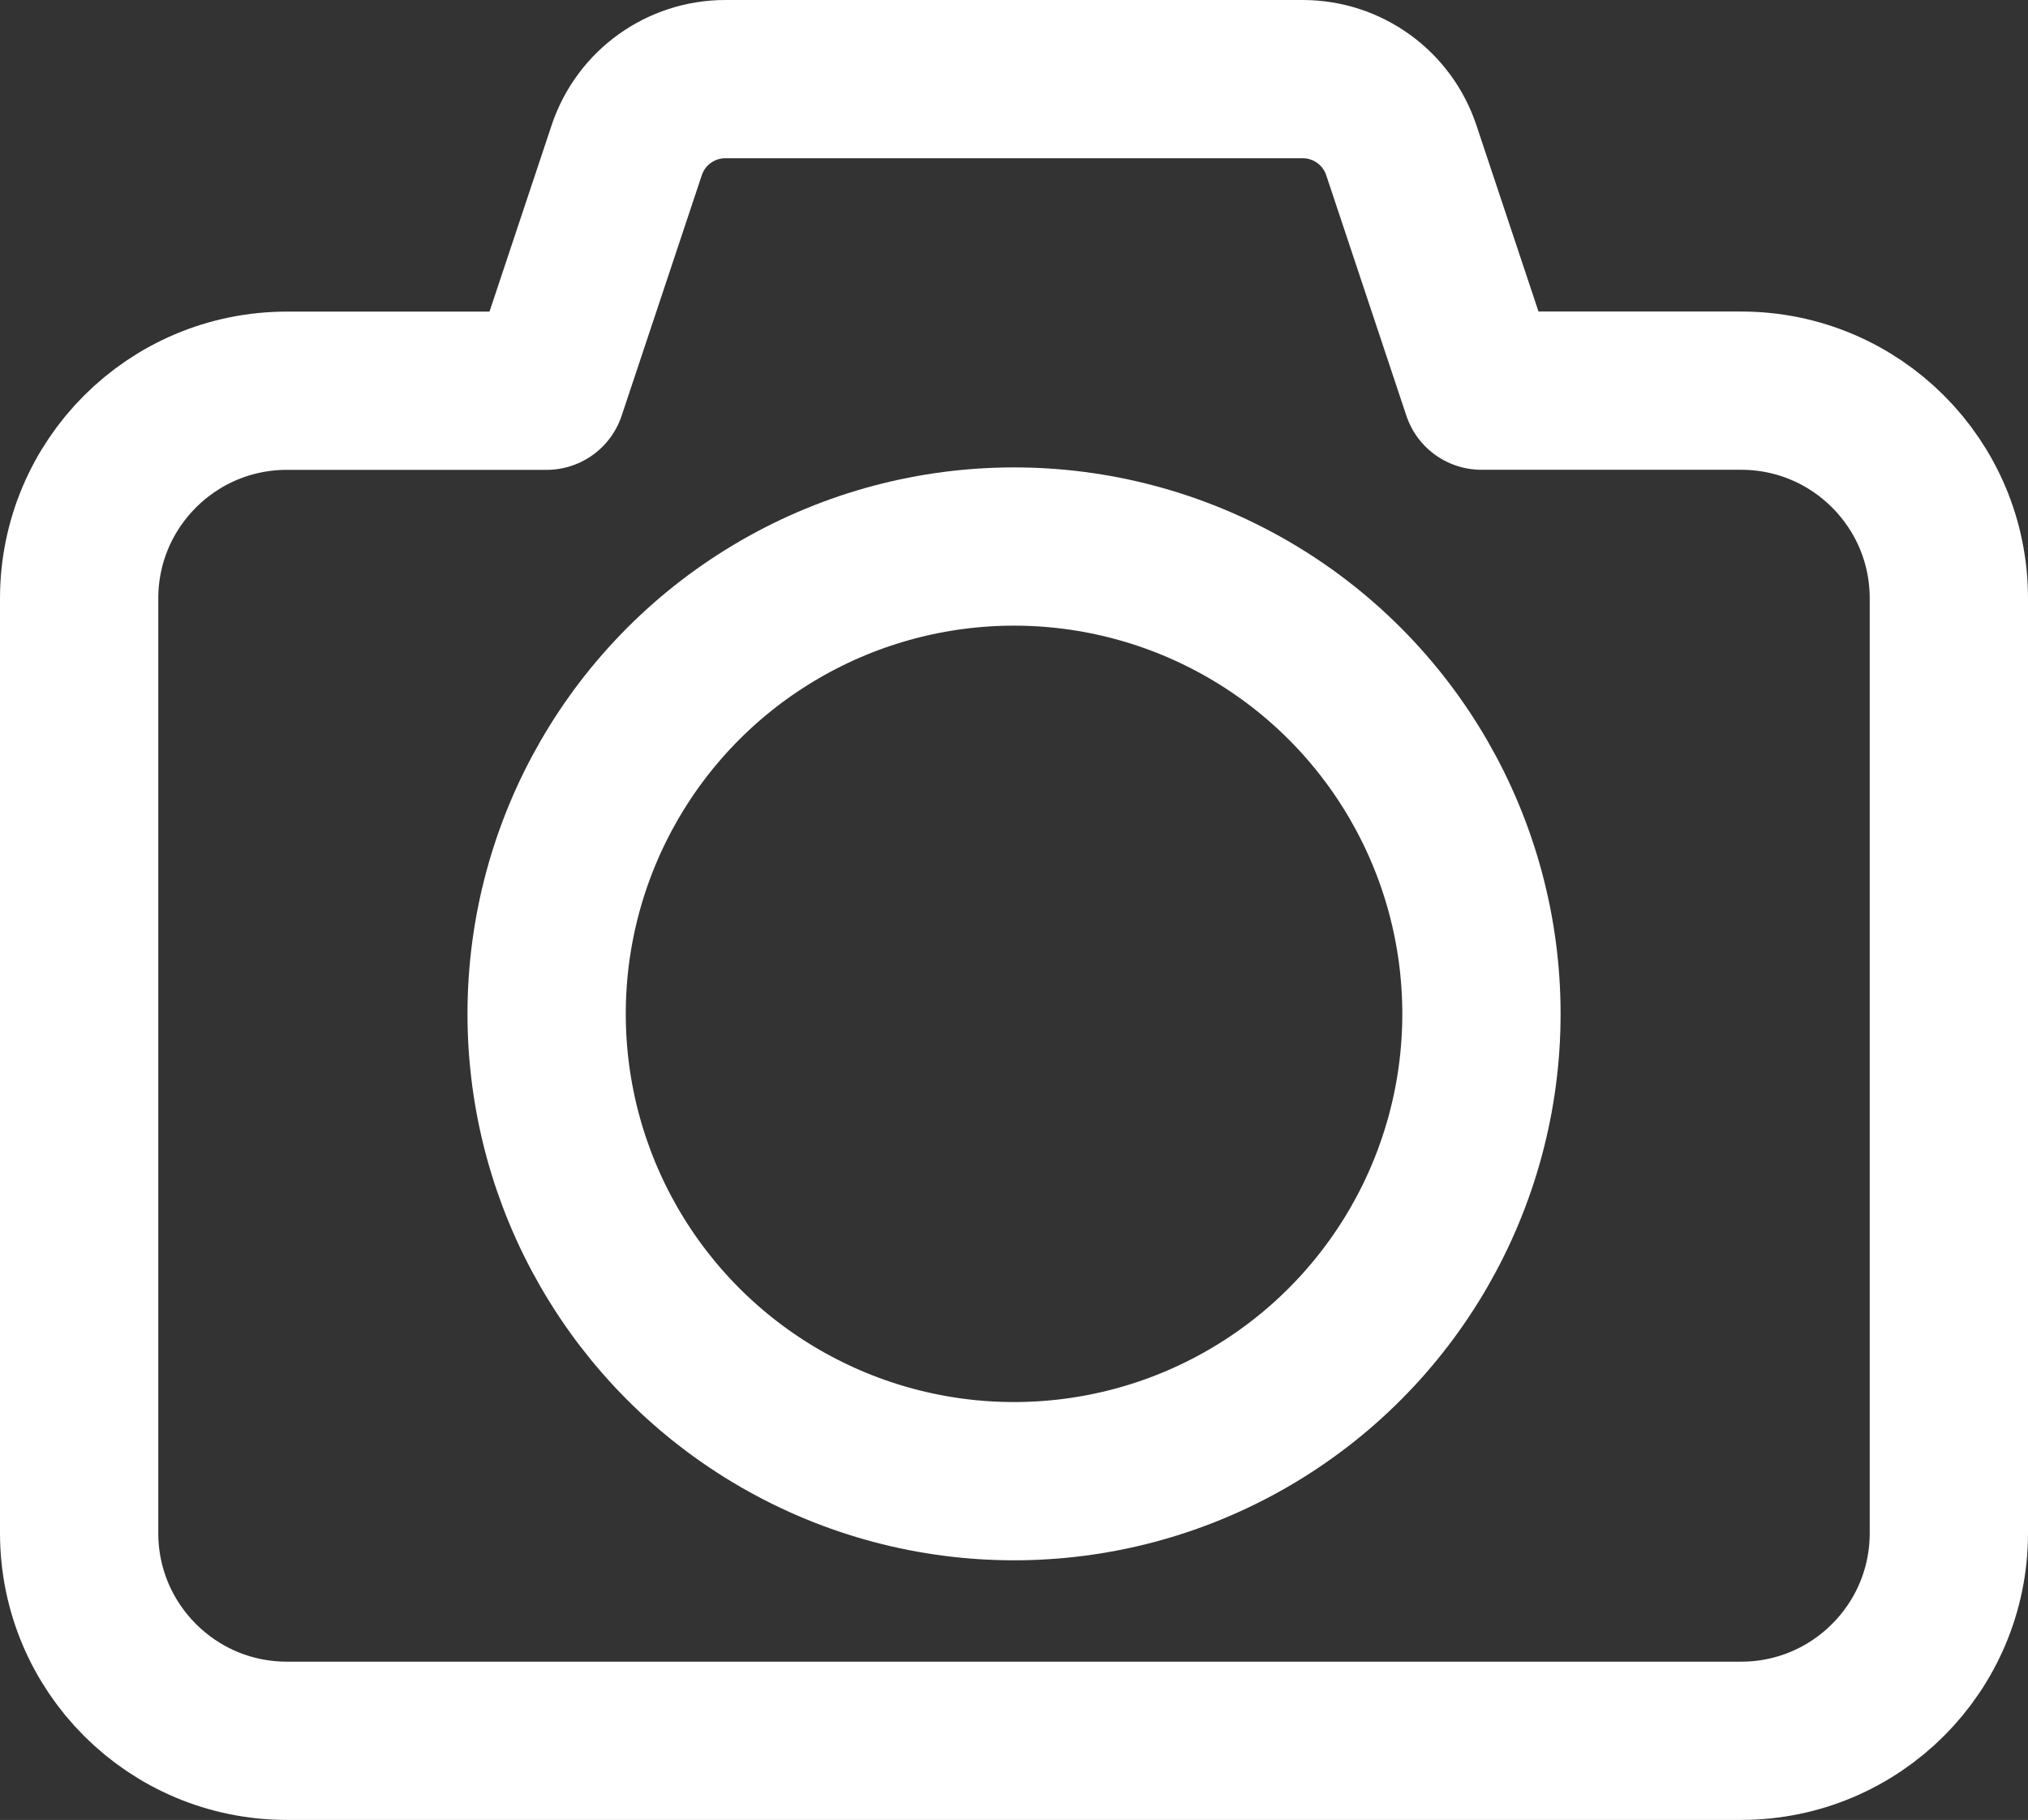
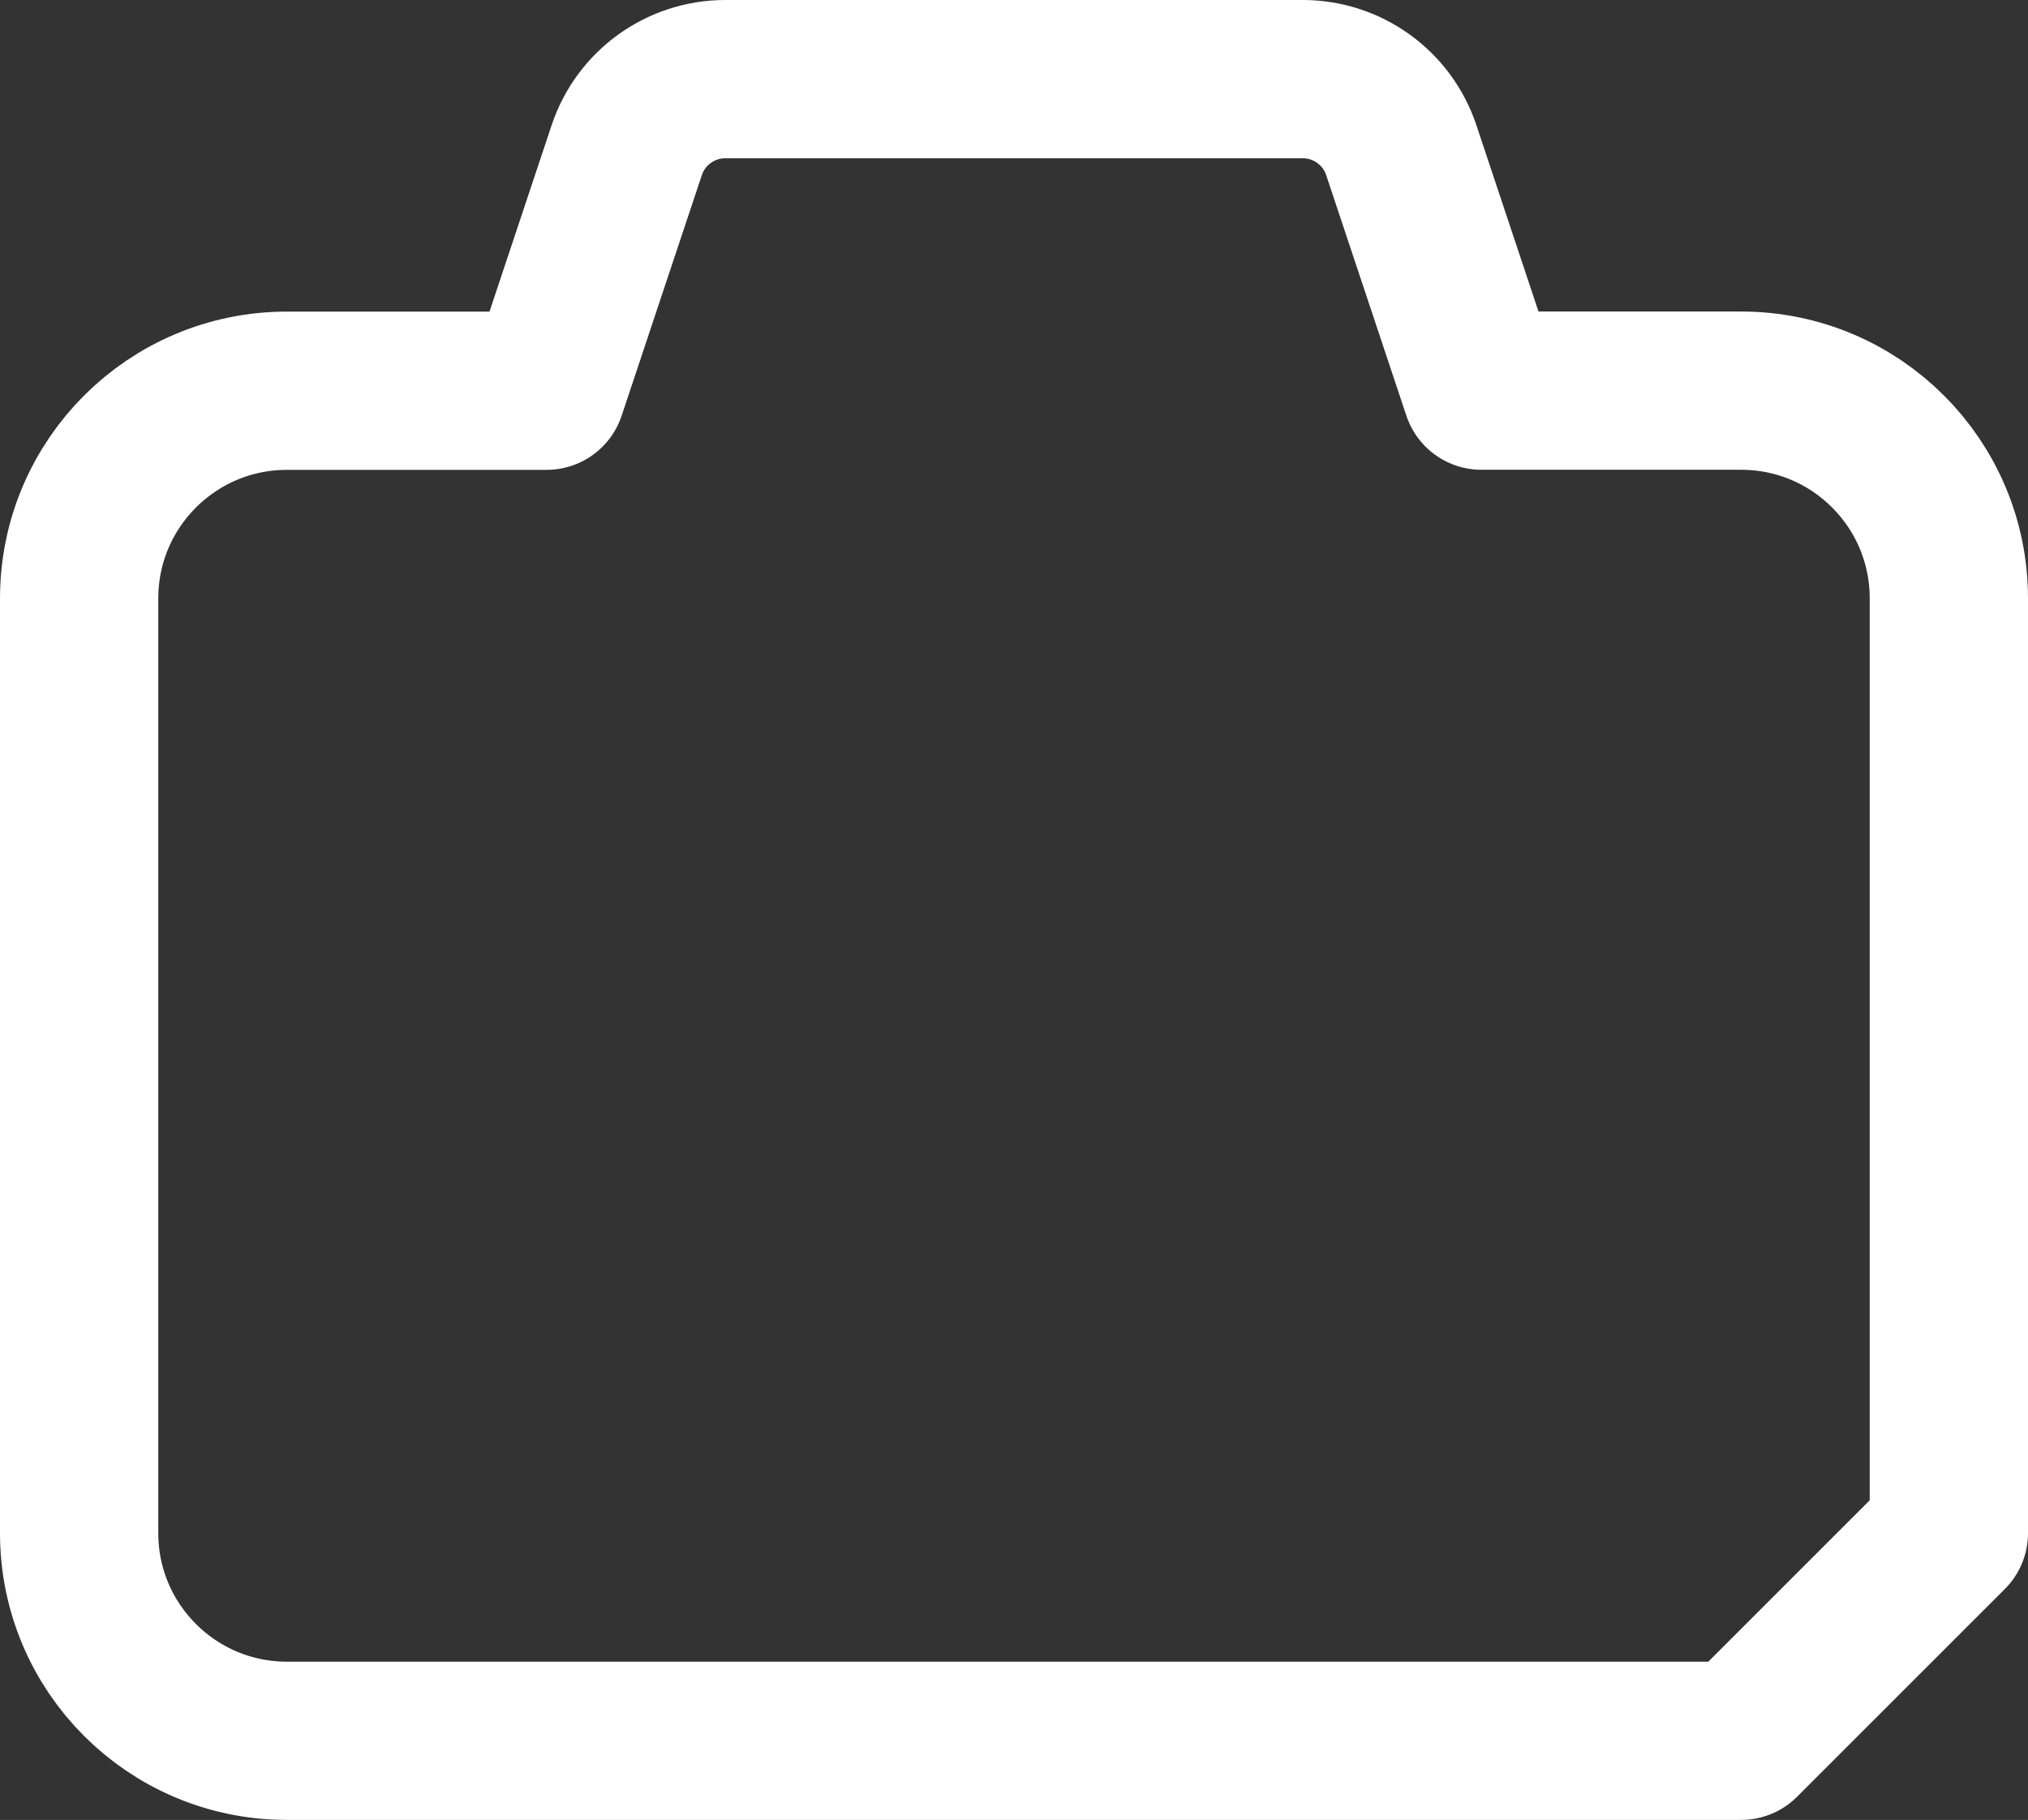
<svg xmlns="http://www.w3.org/2000/svg" version="1.1" id="Layer_1" x="0px" y="0px" width="25.625px" height="23px" viewBox="0 0 25.625 23" enable-background="new 0 0 25.625 23" xml:space="preserve">
  <rect x="0" y="0" width="25.625" height="23" fill="#333333" stroke="none" />
  <g>
-     <path fill="none" stroke="#fff" stroke-width="2" stroke-linejoin="round" stroke-miterlimit="10" d="M22,22H3.625   C2.175,22,1,20.825,1,19.375V7.563c0-1.45,1.175-2.625,2.625-2.625h3.281l1.013-3.04C8.098,1.361,8.6,1,9.165,1h7.296   c0.564,0,1.066,0.361,1.245,0.897l1.013,3.04H22c1.45,0,2.625,1.175,2.625,2.625v11.813C24.625,20.825,23.45,22,22,22z" />
-     <circle fill="none" stroke="#fff" stroke-width="2" stroke-miterlimit="10" cx="12.813" cy="12.813" r="5.906" />
+     <path fill="none" stroke="#fff" stroke-width="2" stroke-linejoin="round" stroke-miterlimit="10" d="M22,22H3.625   C2.175,22,1,20.825,1,19.375V7.563c0-1.45,1.175-2.625,2.625-2.625h3.281l1.013-3.04C8.098,1.361,8.6,1,9.165,1h7.296   c0.564,0,1.066,0.361,1.245,0.897l1.013,3.04H22c1.45,0,2.625,1.175,2.625,2.625v11.813z" />
  </g>
</svg>